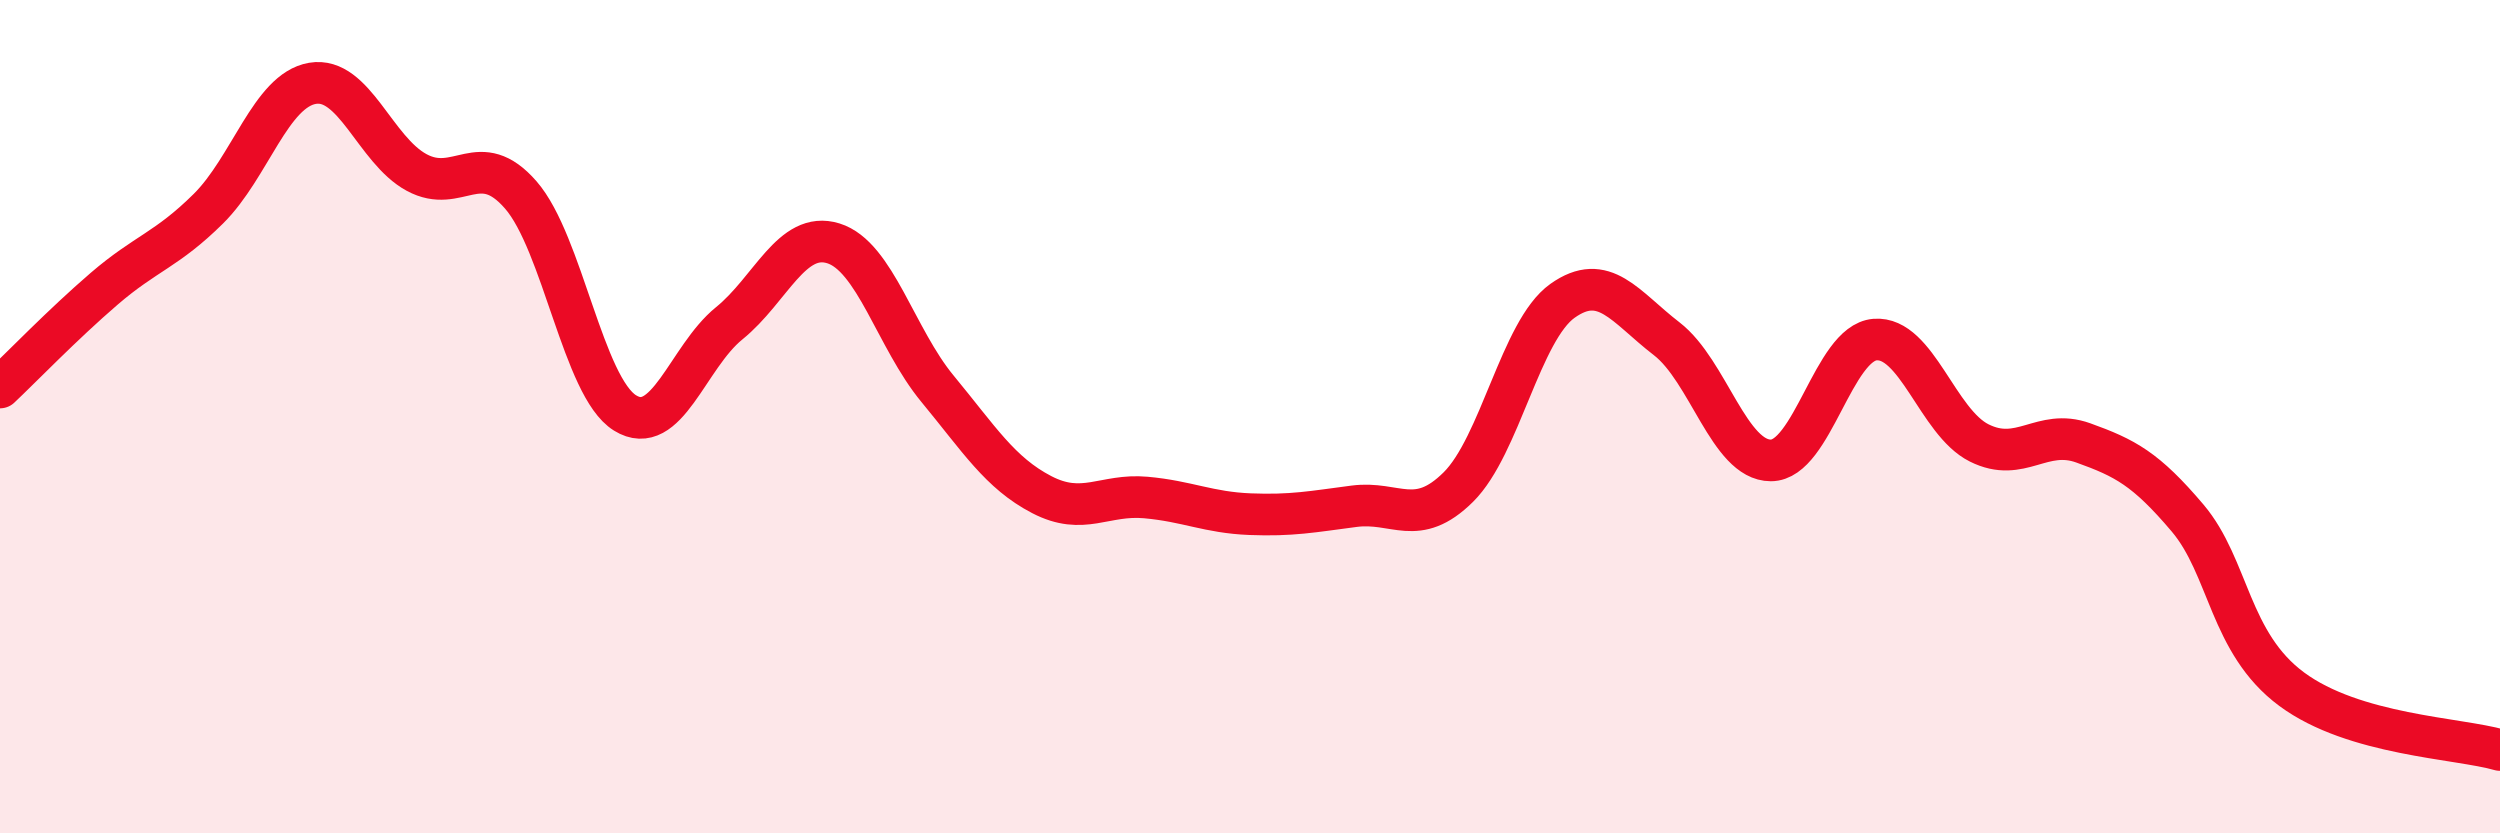
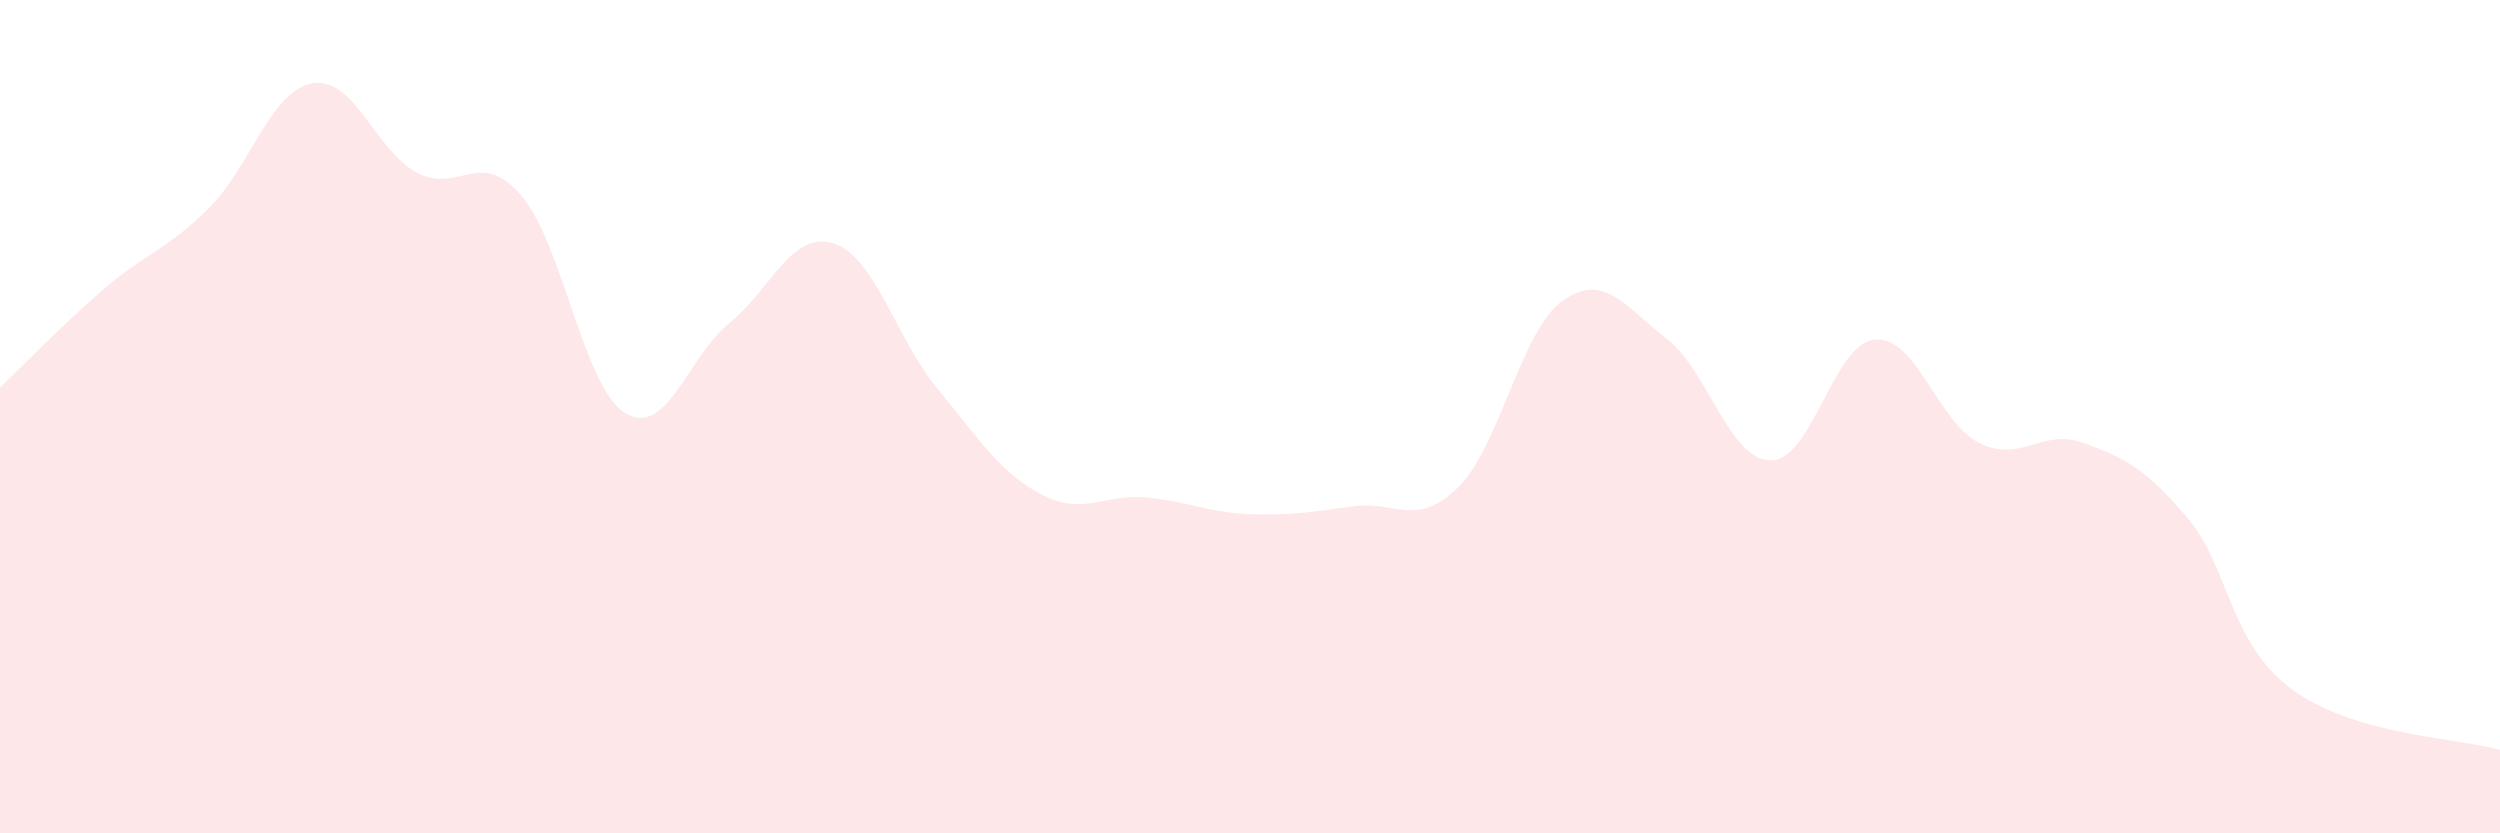
<svg xmlns="http://www.w3.org/2000/svg" width="60" height="20" viewBox="0 0 60 20">
  <path d="M 0,9.3 C 0.5,8.83 1.5,7.79 2.5,6.93 C 3.5,6.07 4,6 5,5.01 C 6,4.02 6.5,2.17 7.5,2 C 8.5,1.83 9,3.6 10,4.14 C 11,4.68 11.5,3.53 12.5,4.68 C 13.5,5.83 14,9.29 15,9.91 C 16,10.53 16.5,8.57 17.5,7.76 C 18.5,6.95 19,5.53 20,5.84 C 21,6.15 21.5,8.12 22.5,9.33 C 23.5,10.54 24,11.35 25,11.87 C 26,12.39 26.5,11.85 27.5,11.94 C 28.5,12.03 29,12.3 30,12.34 C 31,12.38 31.5,12.28 32.5,12.15 C 33.5,12.02 34,12.68 35,11.69 C 36,10.7 36.5,7.93 37.5,7.22 C 38.5,6.51 39,7.36 40,8.13 C 41,8.9 41.5,11.05 42.5,11.05 C 43.5,11.05 44,8.23 45,8.15 C 46,8.07 46.5,10.13 47.5,10.63 C 48.5,11.13 49,10.27 50,10.63 C 51,10.99 51.5,11.25 52.5,12.43 C 53.5,13.61 53.5,15.43 55,16.54 C 56.5,17.65 59,17.71 60,18L60 20L0 20Z" fill="#EB0A25" opacity="0.1" stroke-linecap="round" stroke-linejoin="round" />
-   <path d="M 0,9.3 C 0.5,8.83 1.5,7.79 2.5,6.93 C 3.5,6.07 4,6 5,5.01 C 6,4.02 6.5,2.17 7.5,2 C 8.5,1.83 9,3.6 10,4.14 C 11,4.68 11.5,3.53 12.5,4.68 C 13.5,5.83 14,9.29 15,9.91 C 16,10.53 16.5,8.57 17.5,7.76 C 18.5,6.95 19,5.53 20,5.84 C 21,6.15 21.5,8.12 22.5,9.33 C 23.5,10.54 24,11.35 25,11.87 C 26,12.39 26.5,11.85 27.5,11.94 C 28.5,12.03 29,12.3 30,12.34 C 31,12.38 31.5,12.28 32.5,12.15 C 33.5,12.02 34,12.68 35,11.69 C 36,10.7 36.5,7.93 37.5,7.22 C 38.5,6.51 39,7.36 40,8.13 C 41,8.9 41.5,11.05 42.5,11.05 C 43.5,11.05 44,8.23 45,8.15 C 46,8.07 46.5,10.13 47.5,10.63 C 48.5,11.13 49,10.27 50,10.63 C 51,10.99 51.5,11.25 52.5,12.43 C 53.5,13.61 53.5,15.43 55,16.54 C 56.5,17.65 59,17.71 60,18" stroke="#EB0A25" stroke-width="1" fill="none" stroke-linecap="round" stroke-linejoin="round" />
</svg>